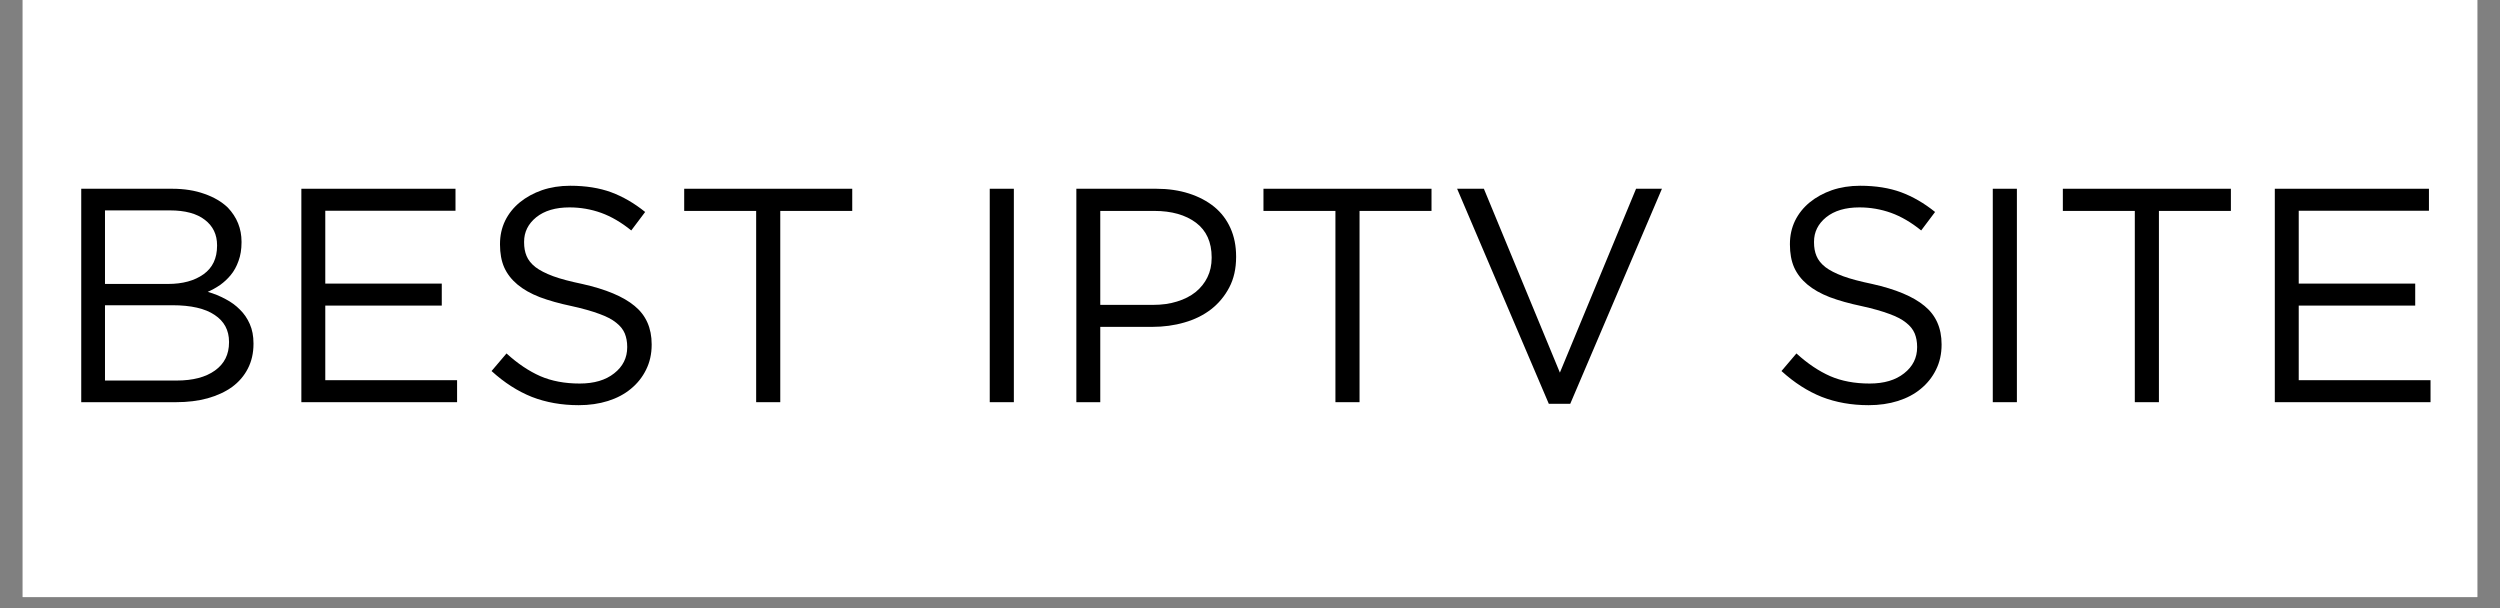
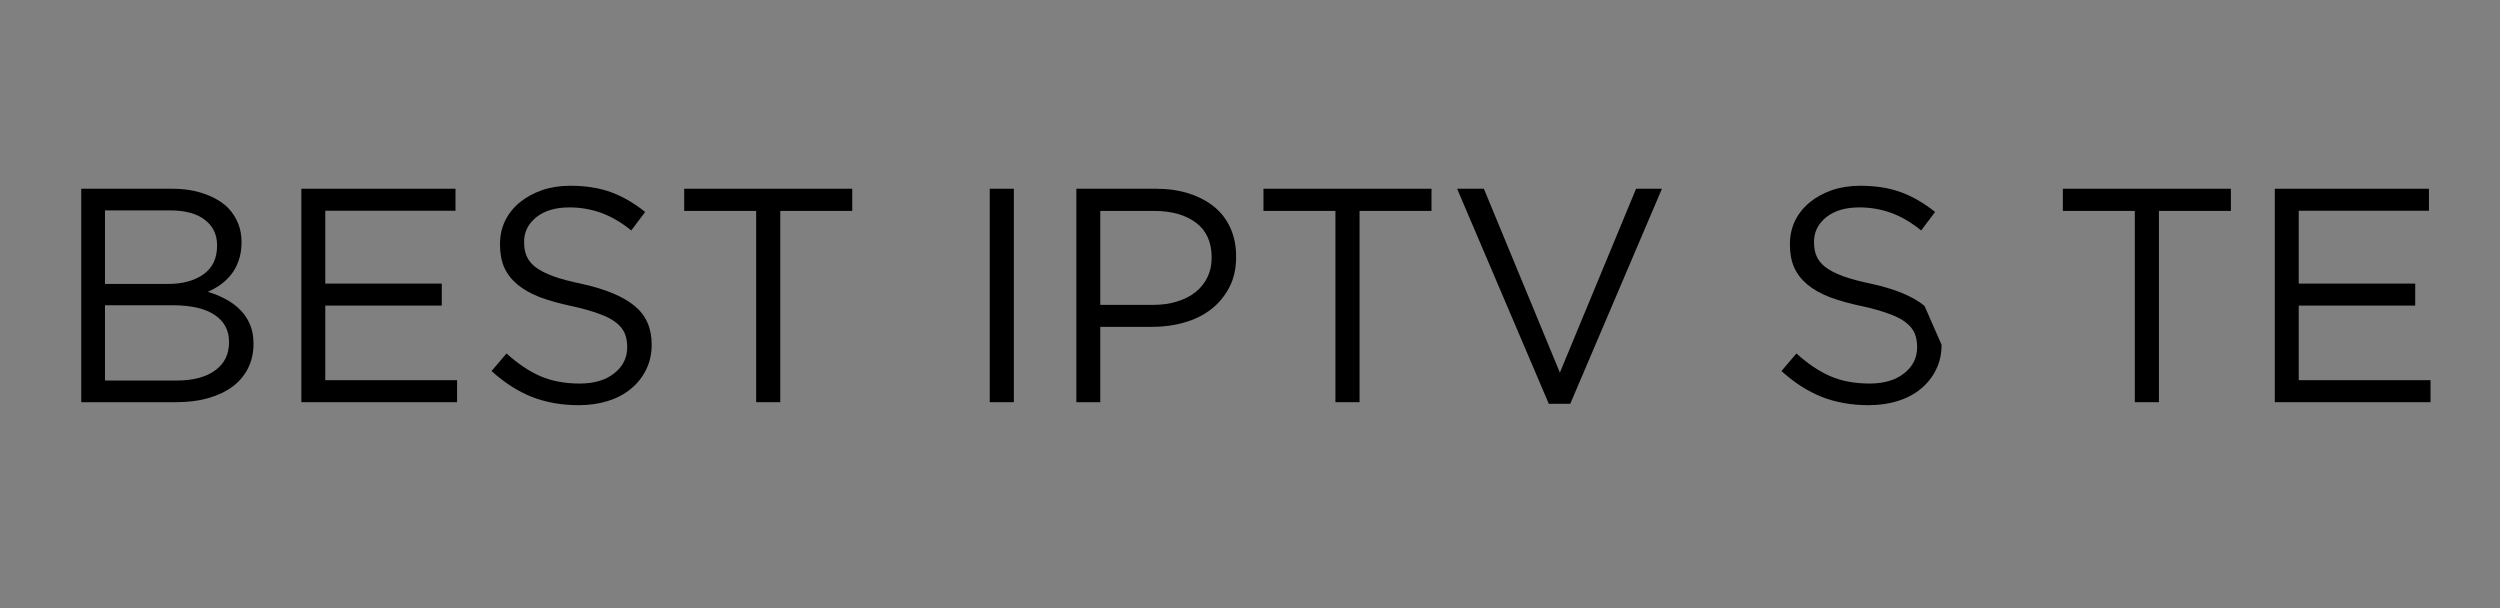
<svg xmlns="http://www.w3.org/2000/svg" width="296" zoomAndPan="magnify" viewBox="0 0 222 54" height="72" preserveAspectRatio="xMidYMid meet" version="1.0">
  <rect x="0" y="0" width="222" height="54" fill="#808080" stroke="none" />
  <defs>
    <g />
    <clipPath id="6536dd67a9">
-       <path d="M 2.02 0 L 219.98 0 L 219.98 53.02 L 2.02 53.02 Z M 2.02 0 " clip-rule="nonzero" />
-     </clipPath>
+       </clipPath>
  </defs>
  <g clip-path="url(#6536dd67a9)">
-     <path fill="#ffffff" d="M 2.02 0 L 219.98 0 L 219.98 53.02 L 2.02 53.02 Z M 2.02 0 " fill-opacity="1" fill-rule="nonzero" />
    <path fill="#ffffff" d="M 2.02 0 L 219.98 0 L 219.98 53.02 L 2.02 53.02 Z M 2.02 0 " fill-opacity="1" fill-rule="nonzero" />
  </g>
  <g fill="#000000" fill-opacity="1">
    <g transform="translate(4.526, 35.714)">
      <g>
        <path d="M 2.688 -18.953 L 10.75 -18.953 C 11.832 -18.953 12.789 -18.801 13.625 -18.5 C 14.469 -18.207 15.16 -17.801 15.703 -17.281 C 16.516 -16.426 16.922 -15.414 16.922 -14.25 L 16.922 -14.188 C 16.922 -13.57 16.832 -13.023 16.656 -12.547 C 16.488 -12.066 16.258 -11.648 15.969 -11.297 C 15.688 -10.953 15.367 -10.656 15.016 -10.406 C 14.66 -10.164 14.297 -9.961 13.922 -9.797 C 14.473 -9.641 15 -9.426 15.5 -9.156 C 16 -8.895 16.426 -8.582 16.781 -8.219 C 17.145 -7.863 17.438 -7.438 17.656 -6.938 C 17.875 -6.445 17.984 -5.875 17.984 -5.219 L 17.984 -5.172 C 17.984 -4.359 17.816 -3.629 17.484 -2.984 C 17.16 -2.348 16.695 -1.805 16.094 -1.359 C 15.488 -0.922 14.758 -0.582 13.906 -0.344 C 13.062 -0.113 12.129 0 11.109 0 L 2.688 0 Z M 14.75 -13.938 C 14.75 -14.883 14.391 -15.633 13.672 -16.188 C 12.953 -16.75 11.914 -17.031 10.562 -17.031 L 4.797 -17.031 L 4.797 -10.5 L 10.391 -10.5 C 11.691 -10.5 12.742 -10.785 13.547 -11.359 C 14.348 -11.93 14.75 -12.773 14.75 -13.891 Z M 15.812 -5.359 C 15.812 -6.391 15.383 -7.188 14.531 -7.75 C 13.688 -8.32 12.438 -8.609 10.781 -8.609 L 4.797 -8.609 L 4.797 -1.922 L 11.156 -1.922 C 12.602 -1.922 13.738 -2.219 14.562 -2.812 C 15.395 -3.406 15.812 -4.238 15.812 -5.312 Z M 15.812 -5.359 " />
      </g>
    </g>
  </g>
  <g fill="#000000" fill-opacity="1">
    <g transform="translate(24.073, 35.714)">
      <g>
        <path d="M 2.688 -18.953 L 16.375 -18.953 L 16.375 -17 L 4.812 -17 L 4.812 -10.531 L 15.156 -10.531 L 15.156 -8.578 L 4.812 -8.578 L 4.812 -1.953 L 16.516 -1.953 L 16.516 0 L 2.688 0 Z M 2.688 -18.953 " />
      </g>
    </g>
  </g>
  <g fill="#000000" fill-opacity="1">
    <g transform="translate(42.212, 35.714)">
      <g>
        <path d="M 9.172 0.266 C 7.66 0.266 6.273 0.02 5.016 -0.469 C 3.766 -0.969 2.57 -1.734 1.438 -2.766 L 2.766 -4.328 C 3.754 -3.43 4.754 -2.758 5.766 -2.312 C 6.773 -1.875 7.941 -1.656 9.266 -1.656 C 10.547 -1.656 11.566 -1.957 12.328 -2.562 C 13.098 -3.164 13.484 -3.938 13.484 -4.875 L 13.484 -4.922 C 13.484 -5.359 13.41 -5.754 13.266 -6.109 C 13.117 -6.461 12.863 -6.781 12.5 -7.062 C 12.145 -7.352 11.645 -7.613 11 -7.844 C 10.363 -8.082 9.551 -8.312 8.562 -8.531 C 7.477 -8.758 6.531 -9.023 5.719 -9.328 C 4.914 -9.641 4.254 -10.016 3.734 -10.453 C 3.211 -10.891 2.82 -11.395 2.562 -11.969 C 2.312 -12.539 2.188 -13.219 2.188 -14 L 2.188 -14.047 C 2.188 -14.785 2.336 -15.473 2.641 -16.109 C 2.953 -16.742 3.391 -17.289 3.953 -17.75 C 4.516 -18.207 5.172 -18.566 5.922 -18.828 C 6.68 -19.086 7.516 -19.219 8.422 -19.219 C 9.805 -19.219 11.02 -19.023 12.062 -18.641 C 13.102 -18.254 14.109 -17.672 15.078 -16.891 L 13.844 -15.25 C 12.957 -15.969 12.066 -16.488 11.172 -16.812 C 10.273 -17.133 9.336 -17.297 8.359 -17.297 C 7.117 -17.297 6.133 -17.004 5.406 -16.422 C 4.688 -15.836 4.328 -15.113 4.328 -14.25 L 4.328 -14.188 C 4.328 -13.738 4.398 -13.336 4.547 -12.984 C 4.691 -12.629 4.953 -12.301 5.328 -12 C 5.711 -11.707 6.238 -11.438 6.906 -11.188 C 7.57 -10.945 8.43 -10.719 9.484 -10.5 C 11.586 -10.031 13.141 -9.379 14.141 -8.547 C 15.148 -7.723 15.656 -6.586 15.656 -5.141 L 15.656 -5.094 C 15.656 -4.281 15.488 -3.539 15.156 -2.875 C 14.832 -2.219 14.383 -1.656 13.812 -1.188 C 13.25 -0.719 12.57 -0.359 11.781 -0.109 C 10.988 0.141 10.117 0.266 9.172 0.266 Z M 9.172 0.266 " />
      </g>
    </g>
  </g>
  <g fill="#000000" fill-opacity="1">
    <g transform="translate(59.538, 35.714)">
      <g>
        <path d="M 7.609 -16.984 L 1.219 -16.984 L 1.219 -18.953 L 16.141 -18.953 L 16.141 -16.984 L 9.75 -16.984 L 9.75 0 L 7.609 0 Z M 7.609 -16.984 " />
      </g>
    </g>
  </g>
  <g fill="#000000" fill-opacity="1">
    <g transform="translate(76.892, 35.714)">
      <g />
    </g>
  </g>
  <g fill="#000000" fill-opacity="1">
    <g transform="translate(85.014, 35.714)">
      <g>
        <path d="M 2.875 -18.953 L 5.016 -18.953 L 5.016 0 L 2.875 0 Z M 2.875 -18.953 " />
      </g>
    </g>
  </g>
  <g fill="#000000" fill-opacity="1">
    <g transform="translate(92.892, 35.714)">
      <g>
        <path d="M 2.688 -18.953 L 9.781 -18.953 C 10.844 -18.953 11.812 -18.812 12.688 -18.531 C 13.562 -18.25 14.312 -17.852 14.938 -17.344 C 15.562 -16.832 16.039 -16.203 16.375 -15.453 C 16.707 -14.711 16.875 -13.875 16.875 -12.938 L 16.875 -12.891 C 16.875 -11.859 16.672 -10.957 16.266 -10.188 C 15.867 -9.426 15.332 -8.781 14.656 -8.25 C 13.977 -7.727 13.188 -7.336 12.281 -7.078 C 11.383 -6.816 10.43 -6.688 9.422 -6.688 L 4.812 -6.688 L 4.812 0 L 2.688 0 Z M 9.5 -8.641 C 10.281 -8.641 10.988 -8.738 11.625 -8.938 C 12.27 -9.133 12.82 -9.414 13.281 -9.781 C 13.738 -10.156 14.086 -10.594 14.328 -11.094 C 14.578 -11.602 14.703 -12.176 14.703 -12.812 L 14.703 -12.859 C 14.703 -14.211 14.238 -15.238 13.312 -15.938 C 12.383 -16.633 11.148 -16.984 9.609 -16.984 L 4.812 -16.984 L 4.812 -8.641 Z M 9.5 -8.641 " />
      </g>
    </g>
  </g>
  <g fill="#000000" fill-opacity="1">
    <g transform="translate(110.977, 35.714)">
      <g>
        <path d="M 7.609 -16.984 L 1.219 -16.984 L 1.219 -18.953 L 16.141 -18.953 L 16.141 -16.984 L 9.75 -16.984 L 9.75 0 L 7.609 0 Z M 7.609 -16.984 " />
      </g>
    </g>
  </g>
  <g fill="#000000" fill-opacity="1">
    <g transform="translate(128.33, 35.714)">
      <g>
        <path d="M 1.062 -18.953 L 3.438 -18.953 L 10.188 -2.625 L 16.953 -18.953 L 19.25 -18.953 L 11.109 0.141 L 9.203 0.141 Z M 1.062 -18.953 " />
      </g>
    </g>
  </g>
  <g fill="#000000" fill-opacity="1">
    <g transform="translate(148.635, 35.714)">
      <g />
    </g>
  </g>
  <g fill="#000000" fill-opacity="1">
    <g transform="translate(156.757, 35.714)">
      <g>
-         <path d="M 9.172 0.266 C 7.66 0.266 6.273 0.02 5.016 -0.469 C 3.766 -0.969 2.57 -1.734 1.438 -2.766 L 2.766 -4.328 C 3.754 -3.43 4.754 -2.758 5.766 -2.312 C 6.773 -1.875 7.941 -1.656 9.266 -1.656 C 10.547 -1.656 11.566 -1.957 12.328 -2.562 C 13.098 -3.164 13.484 -3.938 13.484 -4.875 L 13.484 -4.922 C 13.484 -5.359 13.41 -5.754 13.266 -6.109 C 13.117 -6.461 12.863 -6.781 12.5 -7.062 C 12.145 -7.352 11.645 -7.613 11 -7.844 C 10.363 -8.082 9.551 -8.312 8.562 -8.531 C 7.477 -8.758 6.531 -9.023 5.719 -9.328 C 4.914 -9.641 4.254 -10.016 3.734 -10.453 C 3.211 -10.891 2.82 -11.395 2.562 -11.969 C 2.312 -12.539 2.188 -13.219 2.188 -14 L 2.188 -14.047 C 2.188 -14.785 2.336 -15.473 2.641 -16.109 C 2.953 -16.742 3.391 -17.289 3.953 -17.75 C 4.516 -18.207 5.172 -18.566 5.922 -18.828 C 6.68 -19.086 7.516 -19.219 8.422 -19.219 C 9.805 -19.219 11.02 -19.023 12.062 -18.641 C 13.102 -18.254 14.109 -17.672 15.078 -16.891 L 13.844 -15.25 C 12.957 -15.969 12.066 -16.488 11.172 -16.812 C 10.273 -17.133 9.336 -17.297 8.359 -17.297 C 7.117 -17.297 6.133 -17.004 5.406 -16.422 C 4.688 -15.836 4.328 -15.113 4.328 -14.25 L 4.328 -14.188 C 4.328 -13.738 4.398 -13.336 4.547 -12.984 C 4.691 -12.629 4.953 -12.301 5.328 -12 C 5.711 -11.707 6.238 -11.438 6.906 -11.188 C 7.57 -10.945 8.43 -10.719 9.484 -10.5 C 11.586 -10.031 13.141 -9.379 14.141 -8.547 C 15.148 -7.723 15.656 -6.586 15.656 -5.141 L 15.656 -5.094 C 15.656 -4.281 15.488 -3.539 15.156 -2.875 C 14.832 -2.219 14.383 -1.656 13.812 -1.188 C 13.25 -0.719 12.57 -0.359 11.781 -0.109 C 10.988 0.141 10.117 0.266 9.172 0.266 Z M 9.172 0.266 " />
+         <path d="M 9.172 0.266 C 7.66 0.266 6.273 0.02 5.016 -0.469 C 3.766 -0.969 2.57 -1.734 1.438 -2.766 L 2.766 -4.328 C 3.754 -3.43 4.754 -2.758 5.766 -2.312 C 6.773 -1.875 7.941 -1.656 9.266 -1.656 C 10.547 -1.656 11.566 -1.957 12.328 -2.562 C 13.098 -3.164 13.484 -3.938 13.484 -4.875 L 13.484 -4.922 C 13.484 -5.359 13.41 -5.754 13.266 -6.109 C 13.117 -6.461 12.863 -6.781 12.5 -7.062 C 12.145 -7.352 11.645 -7.613 11 -7.844 C 10.363 -8.082 9.551 -8.312 8.562 -8.531 C 7.477 -8.758 6.531 -9.023 5.719 -9.328 C 4.914 -9.641 4.254 -10.016 3.734 -10.453 C 3.211 -10.891 2.82 -11.395 2.562 -11.969 C 2.312 -12.539 2.188 -13.219 2.188 -14 L 2.188 -14.047 C 2.188 -14.785 2.336 -15.473 2.641 -16.109 C 2.953 -16.742 3.391 -17.289 3.953 -17.75 C 4.516 -18.207 5.172 -18.566 5.922 -18.828 C 6.68 -19.086 7.516 -19.219 8.422 -19.219 C 9.805 -19.219 11.02 -19.023 12.062 -18.641 C 13.102 -18.254 14.109 -17.672 15.078 -16.891 L 13.844 -15.25 C 12.957 -15.969 12.066 -16.488 11.172 -16.812 C 10.273 -17.133 9.336 -17.297 8.359 -17.297 C 7.117 -17.297 6.133 -17.004 5.406 -16.422 C 4.688 -15.836 4.328 -15.113 4.328 -14.25 L 4.328 -14.188 C 4.328 -13.738 4.398 -13.336 4.547 -12.984 C 4.691 -12.629 4.953 -12.301 5.328 -12 C 5.711 -11.707 6.238 -11.438 6.906 -11.188 C 7.57 -10.945 8.43 -10.719 9.484 -10.5 C 11.586 -10.031 13.141 -9.379 14.141 -8.547 L 15.656 -5.094 C 15.656 -4.281 15.488 -3.539 15.156 -2.875 C 14.832 -2.219 14.383 -1.656 13.812 -1.188 C 13.25 -0.719 12.57 -0.359 11.781 -0.109 C 10.988 0.141 10.117 0.266 9.172 0.266 Z M 9.172 0.266 " />
      </g>
    </g>
  </g>
  <g fill="#000000" fill-opacity="1">
    <g transform="translate(174.084, 35.714)">
      <g>
-         <path d="M 2.875 -18.953 L 5.016 -18.953 L 5.016 0 L 2.875 0 Z M 2.875 -18.953 " />
-       </g>
+         </g>
    </g>
  </g>
  <g fill="#000000" fill-opacity="1">
    <g transform="translate(181.962, 35.714)">
      <g>
        <path d="M 7.609 -16.984 L 1.219 -16.984 L 1.219 -18.953 L 16.141 -18.953 L 16.141 -16.984 L 9.75 -16.984 L 9.75 0 L 7.609 0 Z M 7.609 -16.984 " />
      </g>
    </g>
  </g>
  <g fill="#000000" fill-opacity="1">
    <g transform="translate(199.315, 35.714)">
      <g>
        <path d="M 2.688 -18.953 L 16.375 -18.953 L 16.375 -17 L 4.812 -17 L 4.812 -10.531 L 15.156 -10.531 L 15.156 -8.578 L 4.812 -8.578 L 4.812 -1.953 L 16.516 -1.953 L 16.516 0 L 2.688 0 Z M 2.688 -18.953 " />
      </g>
    </g>
  </g>
</svg>